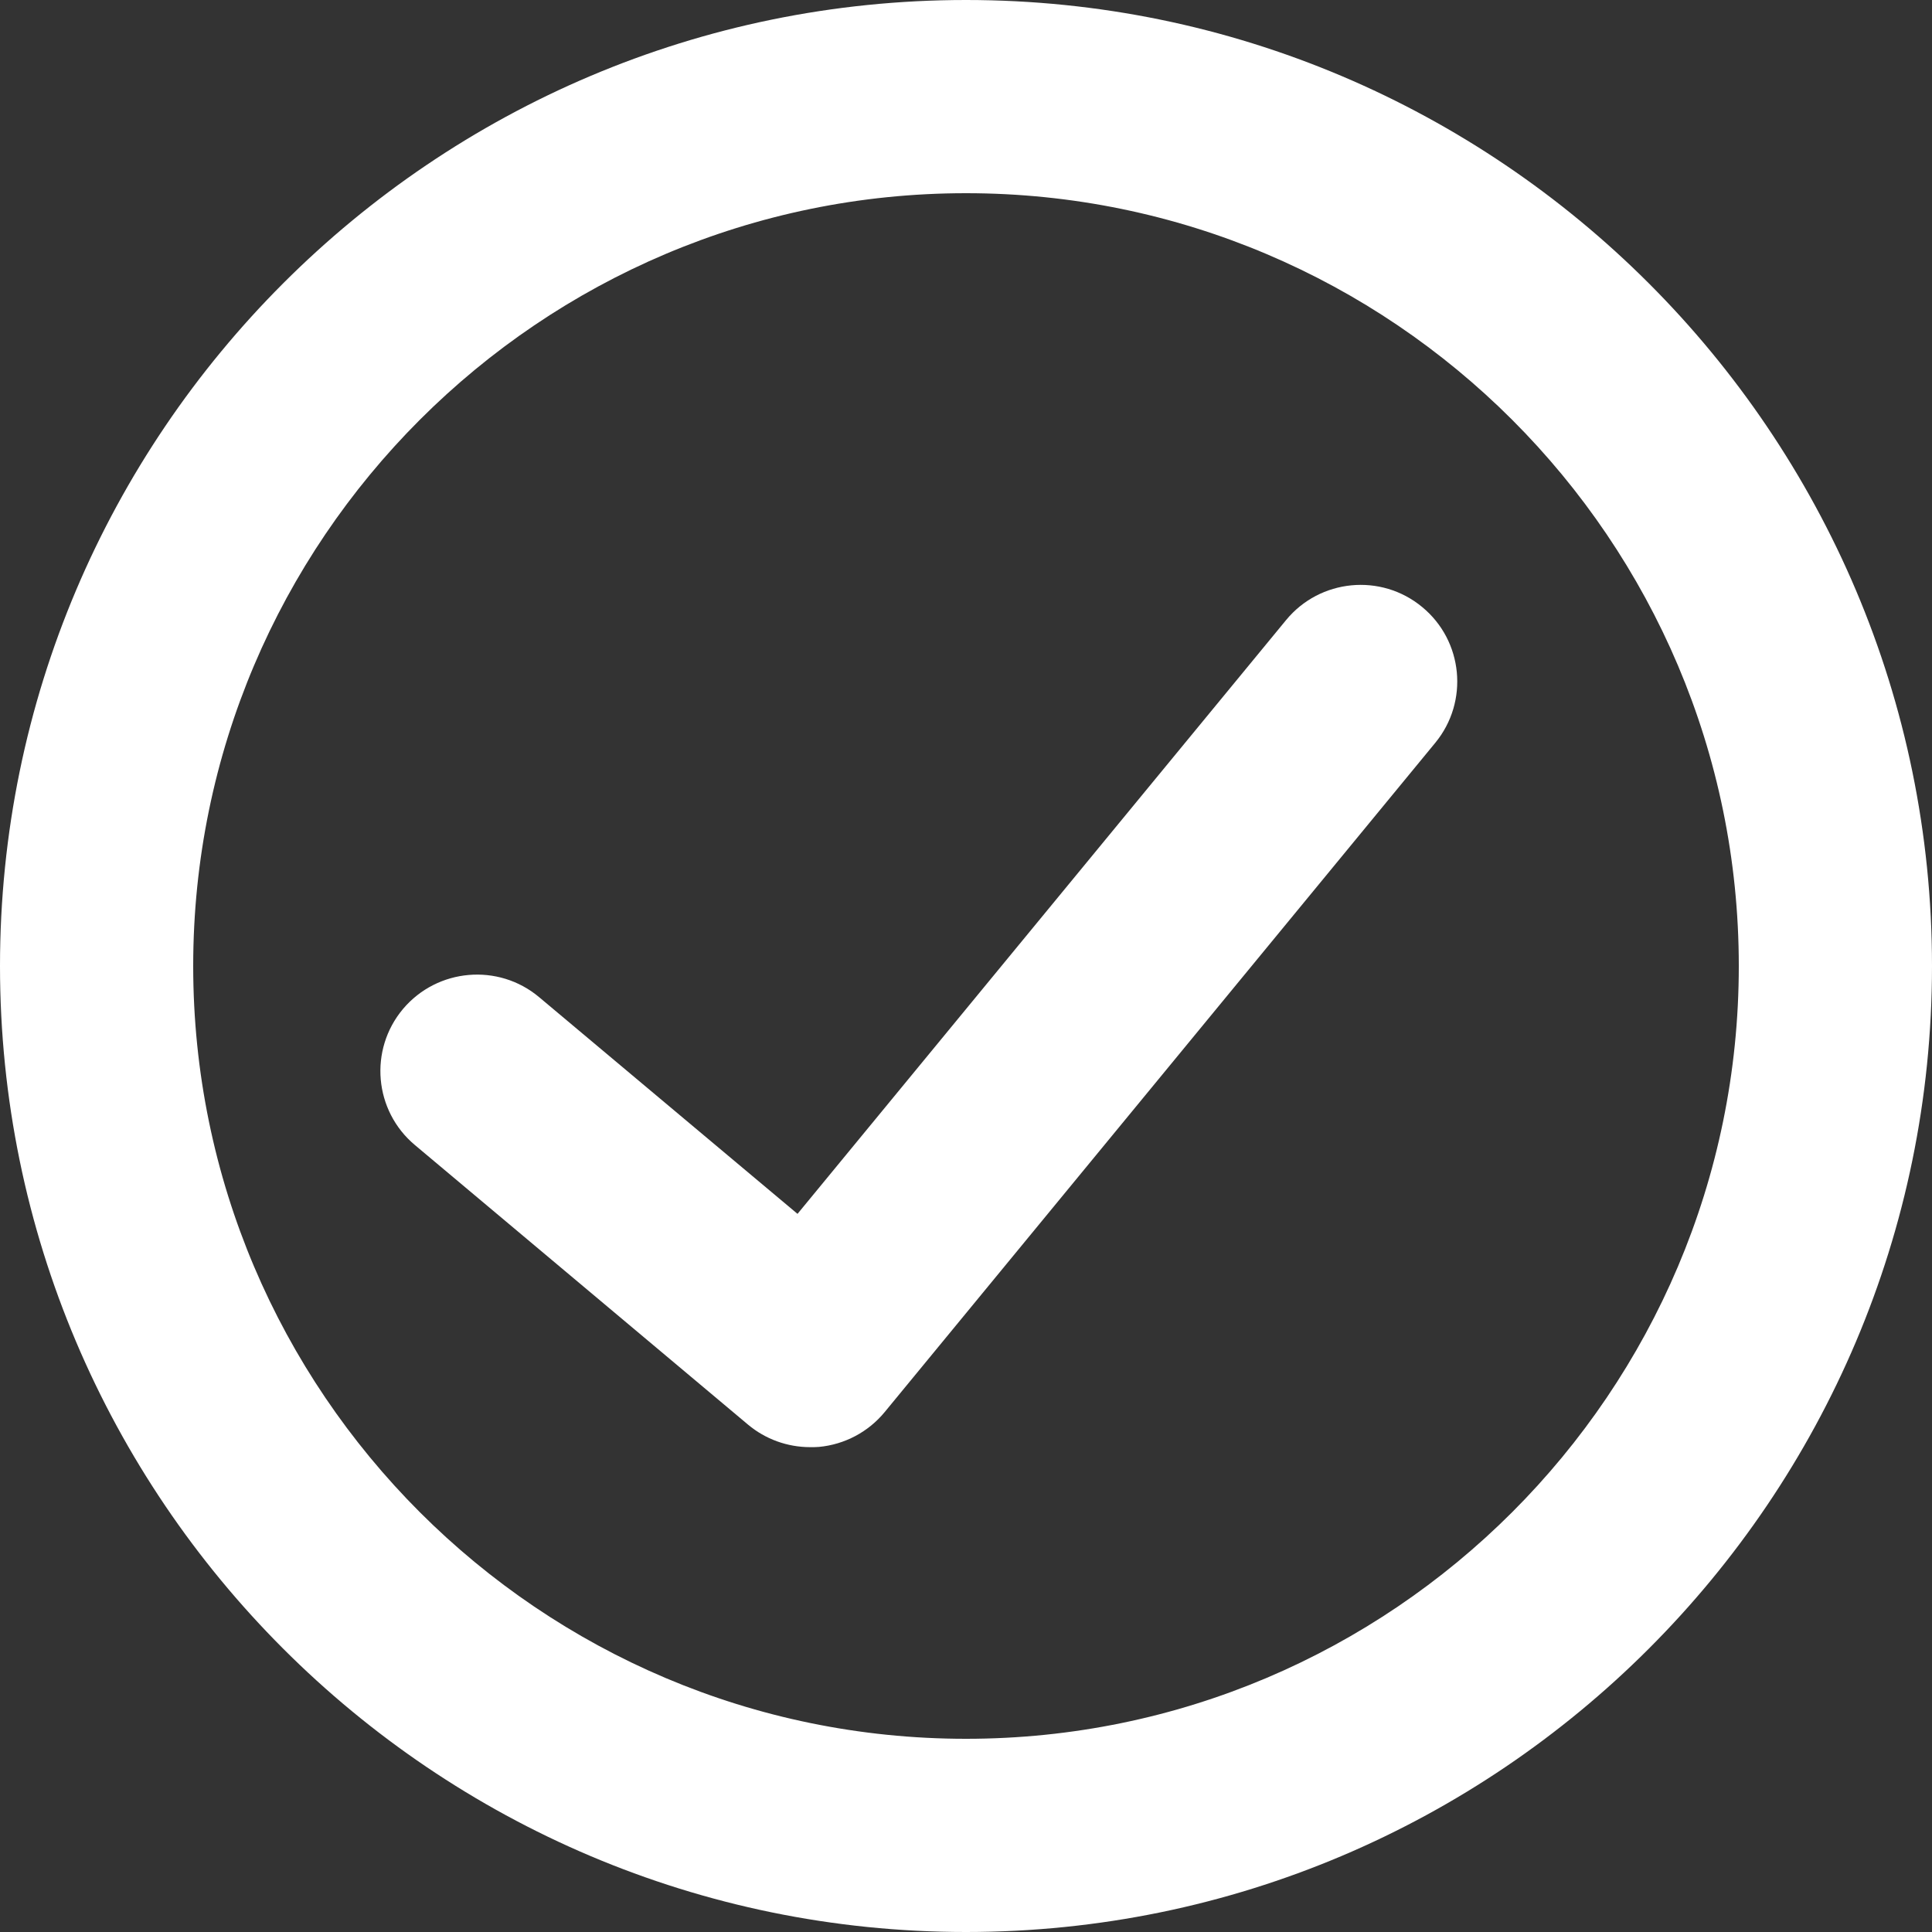
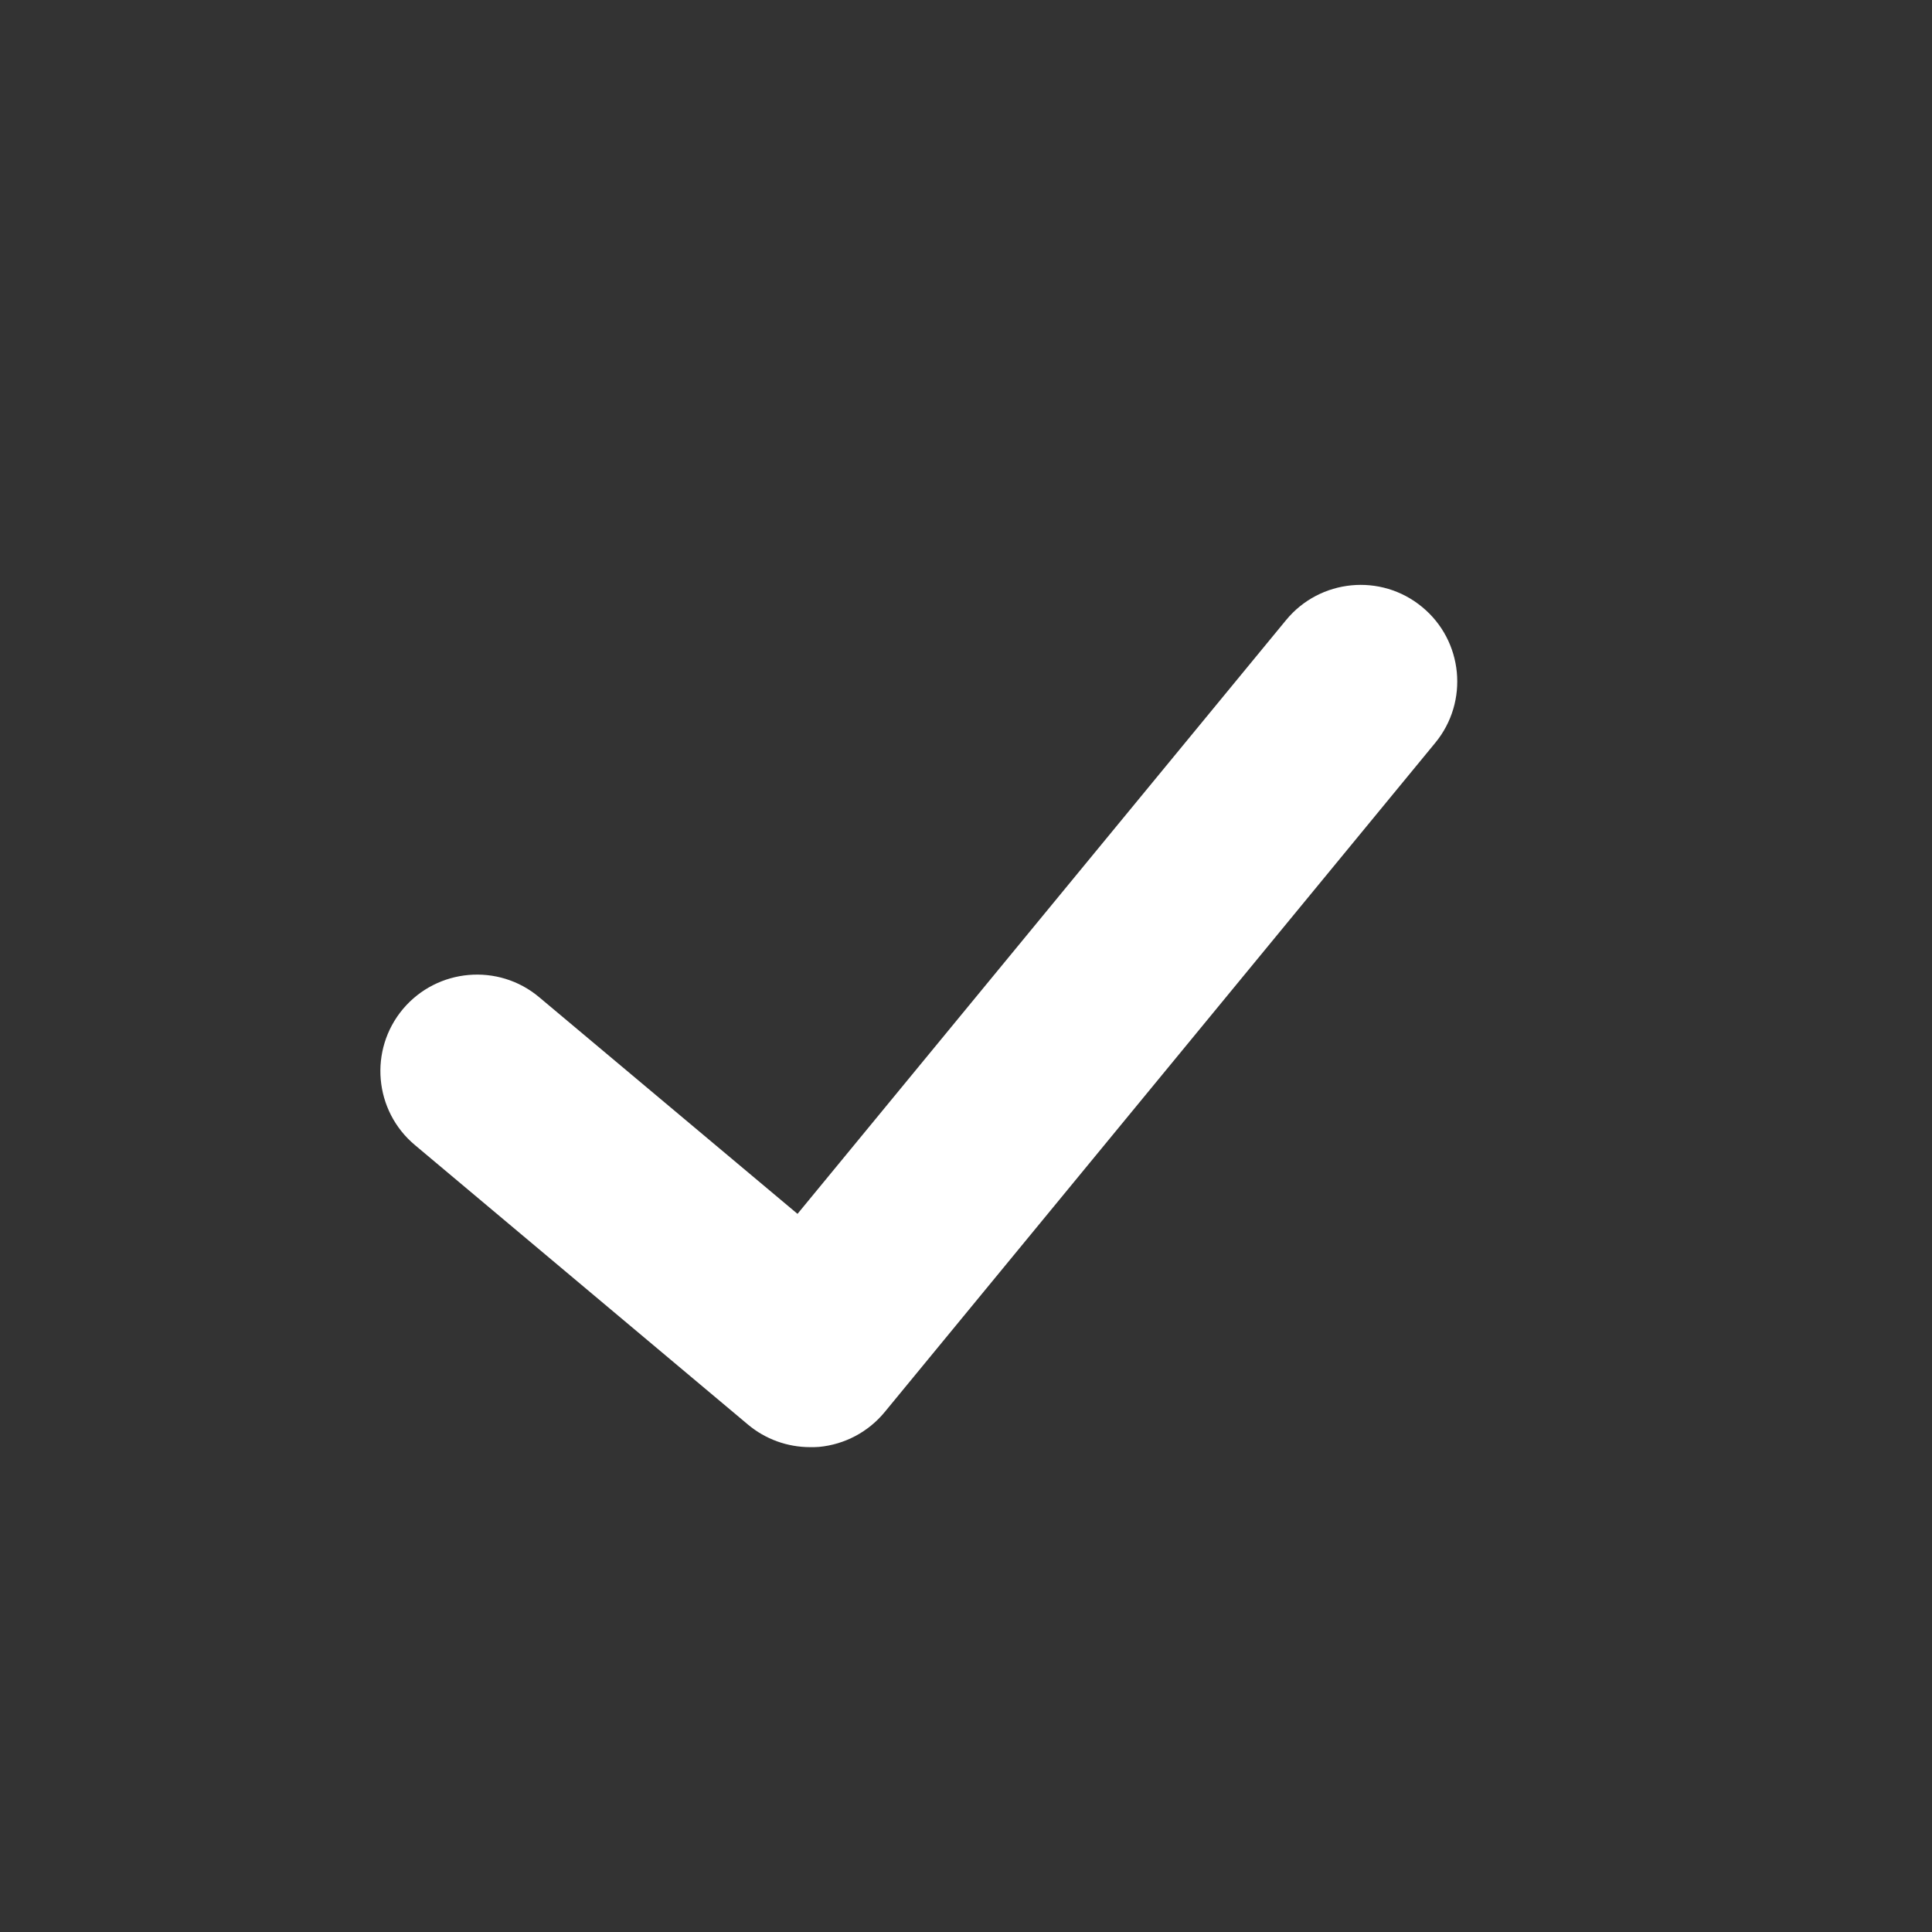
<svg xmlns="http://www.w3.org/2000/svg" width="24" height="24" viewBox="0 0 24 24" fill="none">
  <rect x="0" y="0" width="24" height="24" fill="#333333" stroke="none" />
-   <path fill-rule="evenodd" clip-rule="evenodd" d="M12 24C5.383 24 0 18.617 0 12C0 5.383 5.383 0 12 0C18.617 0 24 5.383 24 12C24 18.617 18.617 24 12 24ZM12 2.4C6.707 2.4 2.4 6.707 2.4 12C2.4 17.293 6.707 21.6 12 21.6C17.293 21.6 21.6 17.293 21.6 12C21.6 6.707 17.293 2.4 12 2.4Z" fill="white" />
  <path d="M10.064 17.977C9.783 17.977 9.509 17.879 9.292 17.697L5.155 14.225C4.646 13.799 4.58 13.042 5.006 12.534C5.433 12.028 6.191 11.962 6.697 12.387L9.907 15.079L15.976 7.703C16.396 7.192 17.155 7.117 17.666 7.54C18.177 7.96 18.25 8.717 17.829 9.228L10.99 17.541C10.787 17.788 10.493 17.944 10.174 17.974C10.138 17.977 10.101 17.977 10.064 17.977Z" fill="white" />
</svg>